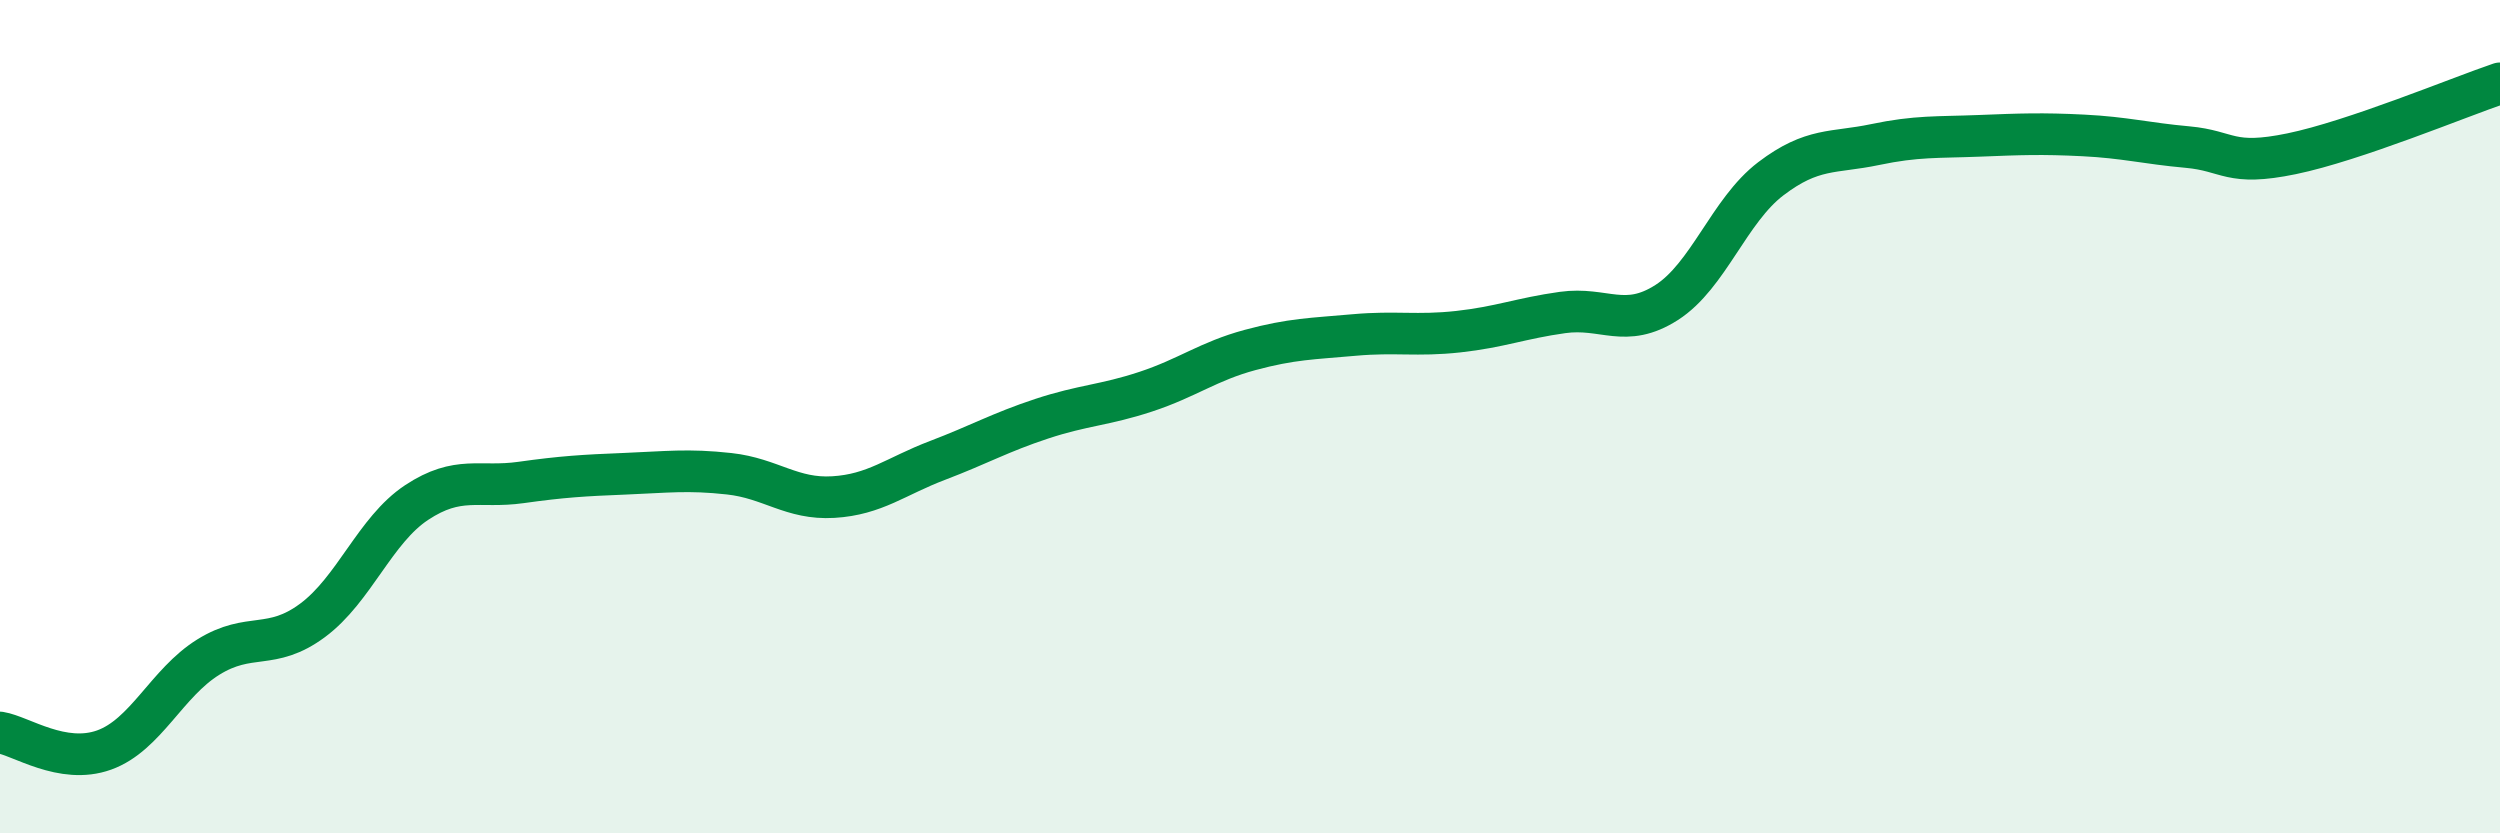
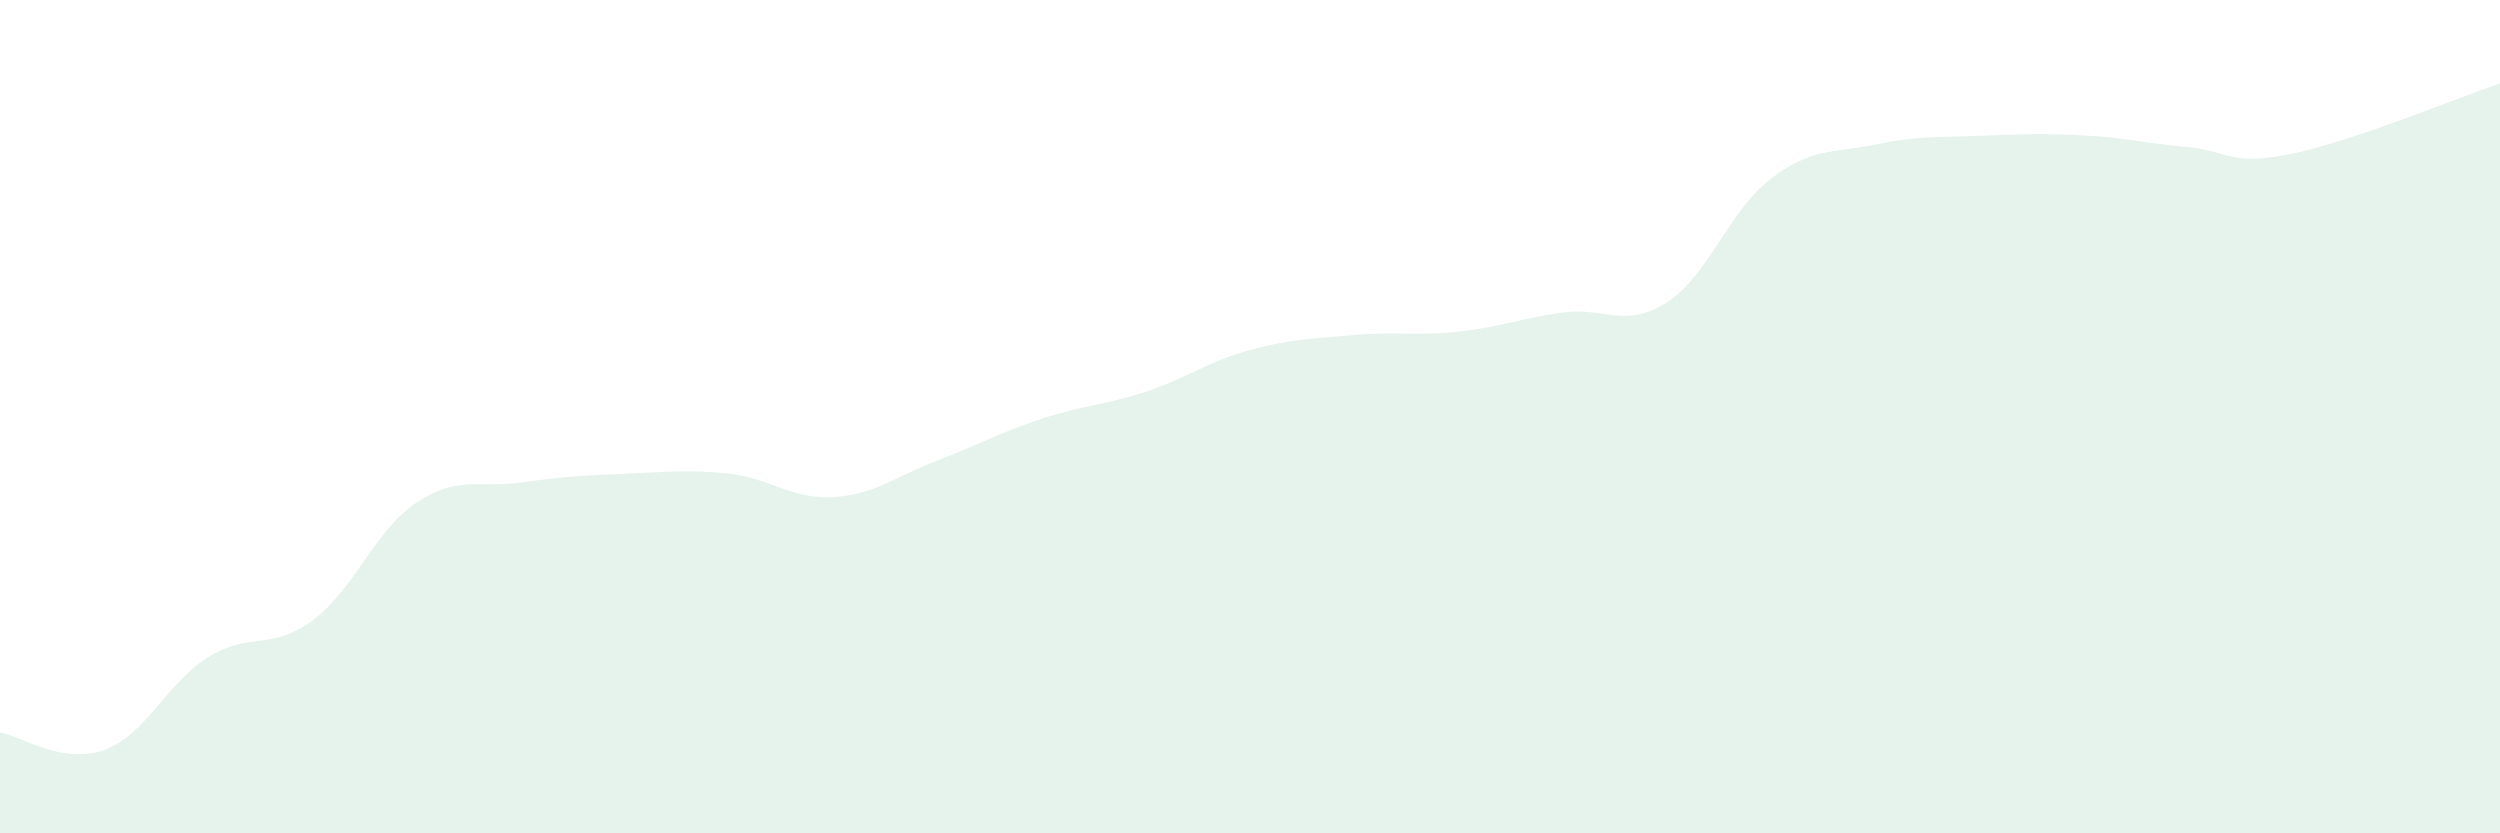
<svg xmlns="http://www.w3.org/2000/svg" width="60" height="20" viewBox="0 0 60 20">
  <path d="M 0,17.58 C 0.5,17.66 1.5,18.36 2.5,18 C 3.5,17.64 4,16.39 5,15.77 C 6,15.15 6.5,15.63 7.5,14.89 C 8.5,14.15 9,12.72 10,12.06 C 11,11.4 11.5,11.72 12.5,11.58 C 13.5,11.44 14,11.41 15,11.37 C 16,11.33 16.5,11.26 17.5,11.37 C 18.5,11.48 19,11.99 20,11.93 C 21,11.87 21.5,11.43 22.5,11.05 C 23.5,10.67 24,10.38 25,10.05 C 26,9.72 26.5,9.73 27.5,9.4 C 28.5,9.07 29,8.67 30,8.4 C 31,8.13 31.5,8.13 32.5,8.04 C 33.5,7.95 34,8.07 35,7.96 C 36,7.85 36.5,7.64 37.5,7.5 C 38.5,7.36 39,7.9 40,7.26 C 41,6.62 41.5,5.05 42.5,4.29 C 43.5,3.53 44,3.68 45,3.47 C 46,3.26 46.5,3.3 47.5,3.26 C 48.5,3.22 49,3.2 50,3.25 C 51,3.3 51.5,3.44 52.5,3.53 C 53.5,3.62 53.5,4 55,3.69 C 56.5,3.38 59,2.34 60,2L60 20L0 20Z" fill="#008740" opacity="0.1" stroke-linecap="round" stroke-linejoin="round" />
-   <path d="M 0,17.58 C 0.5,17.66 1.5,18.36 2.5,18 C 3.5,17.64 4,16.39 5,15.77 C 6,15.15 6.5,15.63 7.5,14.89 C 8.5,14.15 9,12.72 10,12.06 C 11,11.4 11.5,11.72 12.5,11.58 C 13.5,11.44 14,11.41 15,11.37 C 16,11.33 16.5,11.26 17.5,11.37 C 18.5,11.48 19,11.99 20,11.93 C 21,11.87 21.5,11.43 22.5,11.05 C 23.5,10.67 24,10.38 25,10.05 C 26,9.72 26.5,9.73 27.5,9.4 C 28.5,9.07 29,8.67 30,8.4 C 31,8.13 31.5,8.13 32.5,8.04 C 33.5,7.95 34,8.07 35,7.96 C 36,7.85 36.5,7.64 37.5,7.5 C 38.5,7.36 39,7.9 40,7.26 C 41,6.62 41.5,5.05 42.5,4.29 C 43.5,3.53 44,3.68 45,3.47 C 46,3.26 46.5,3.3 47.5,3.26 C 48.5,3.22 49,3.2 50,3.25 C 51,3.3 51.5,3.44 52.5,3.53 C 53.5,3.62 53.5,4 55,3.69 C 56.5,3.38 59,2.34 60,2" stroke="#008740" stroke-width="1" fill="none" stroke-linecap="round" stroke-linejoin="round" />
</svg>